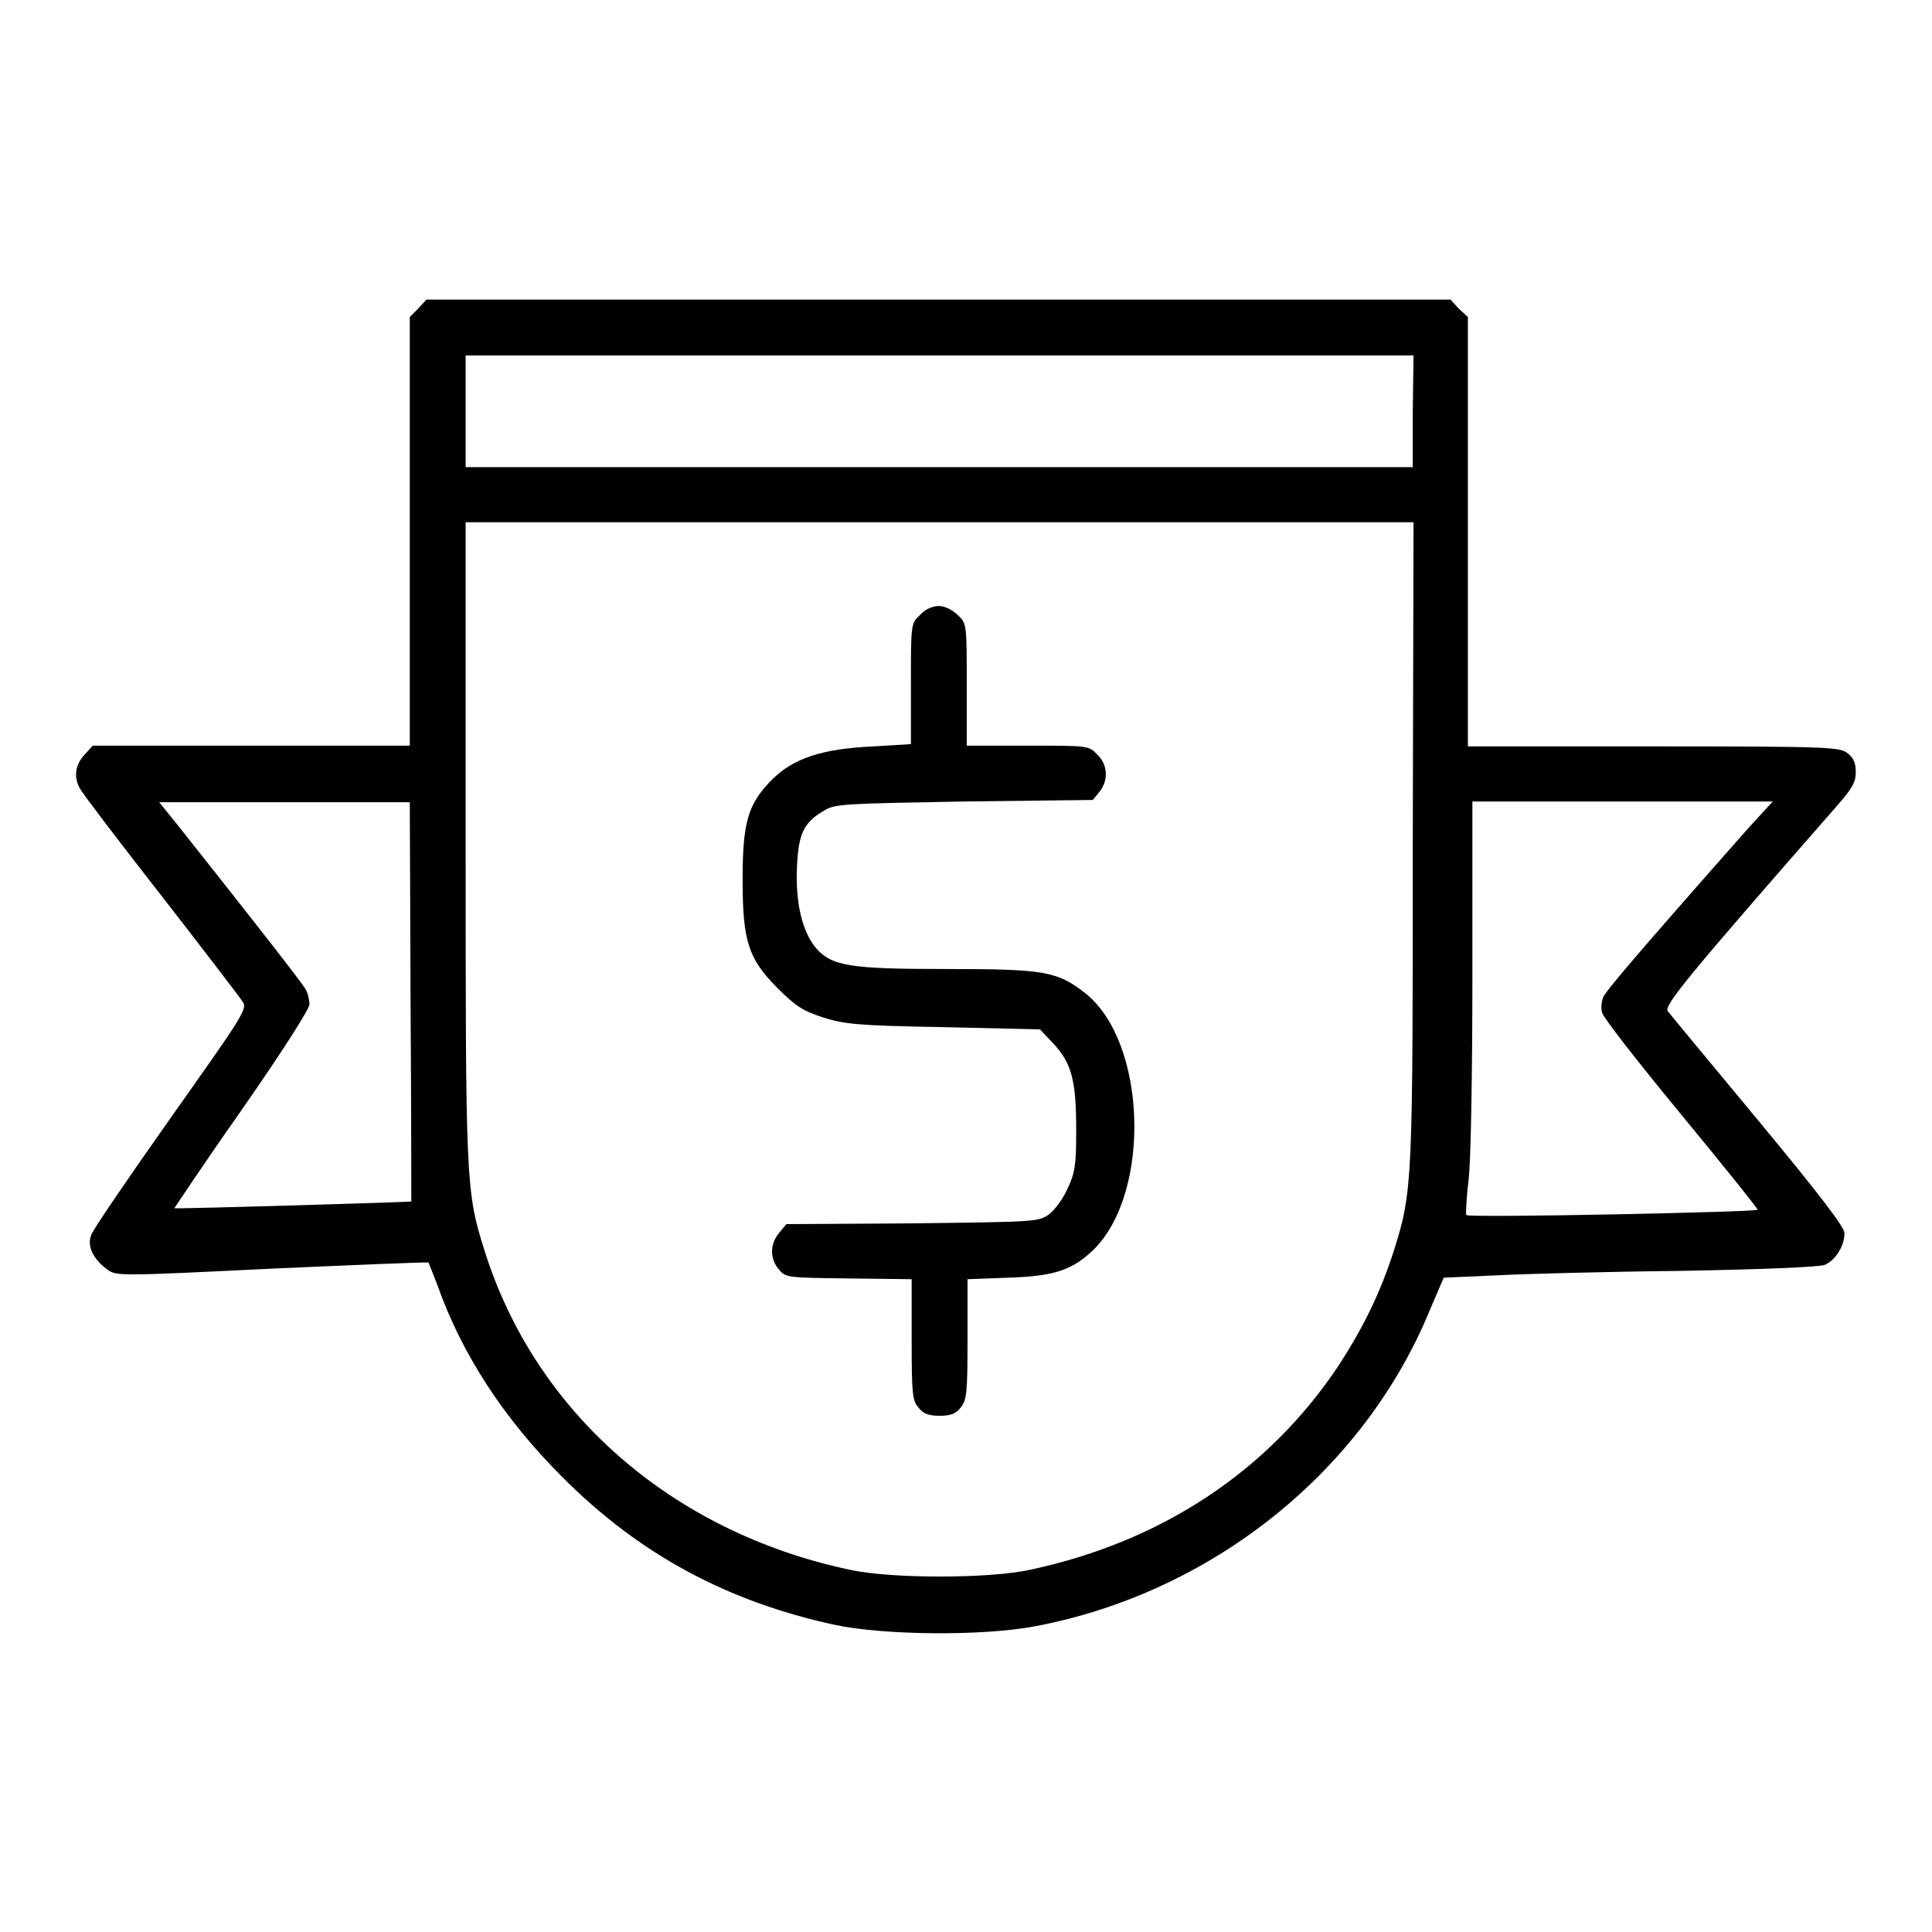
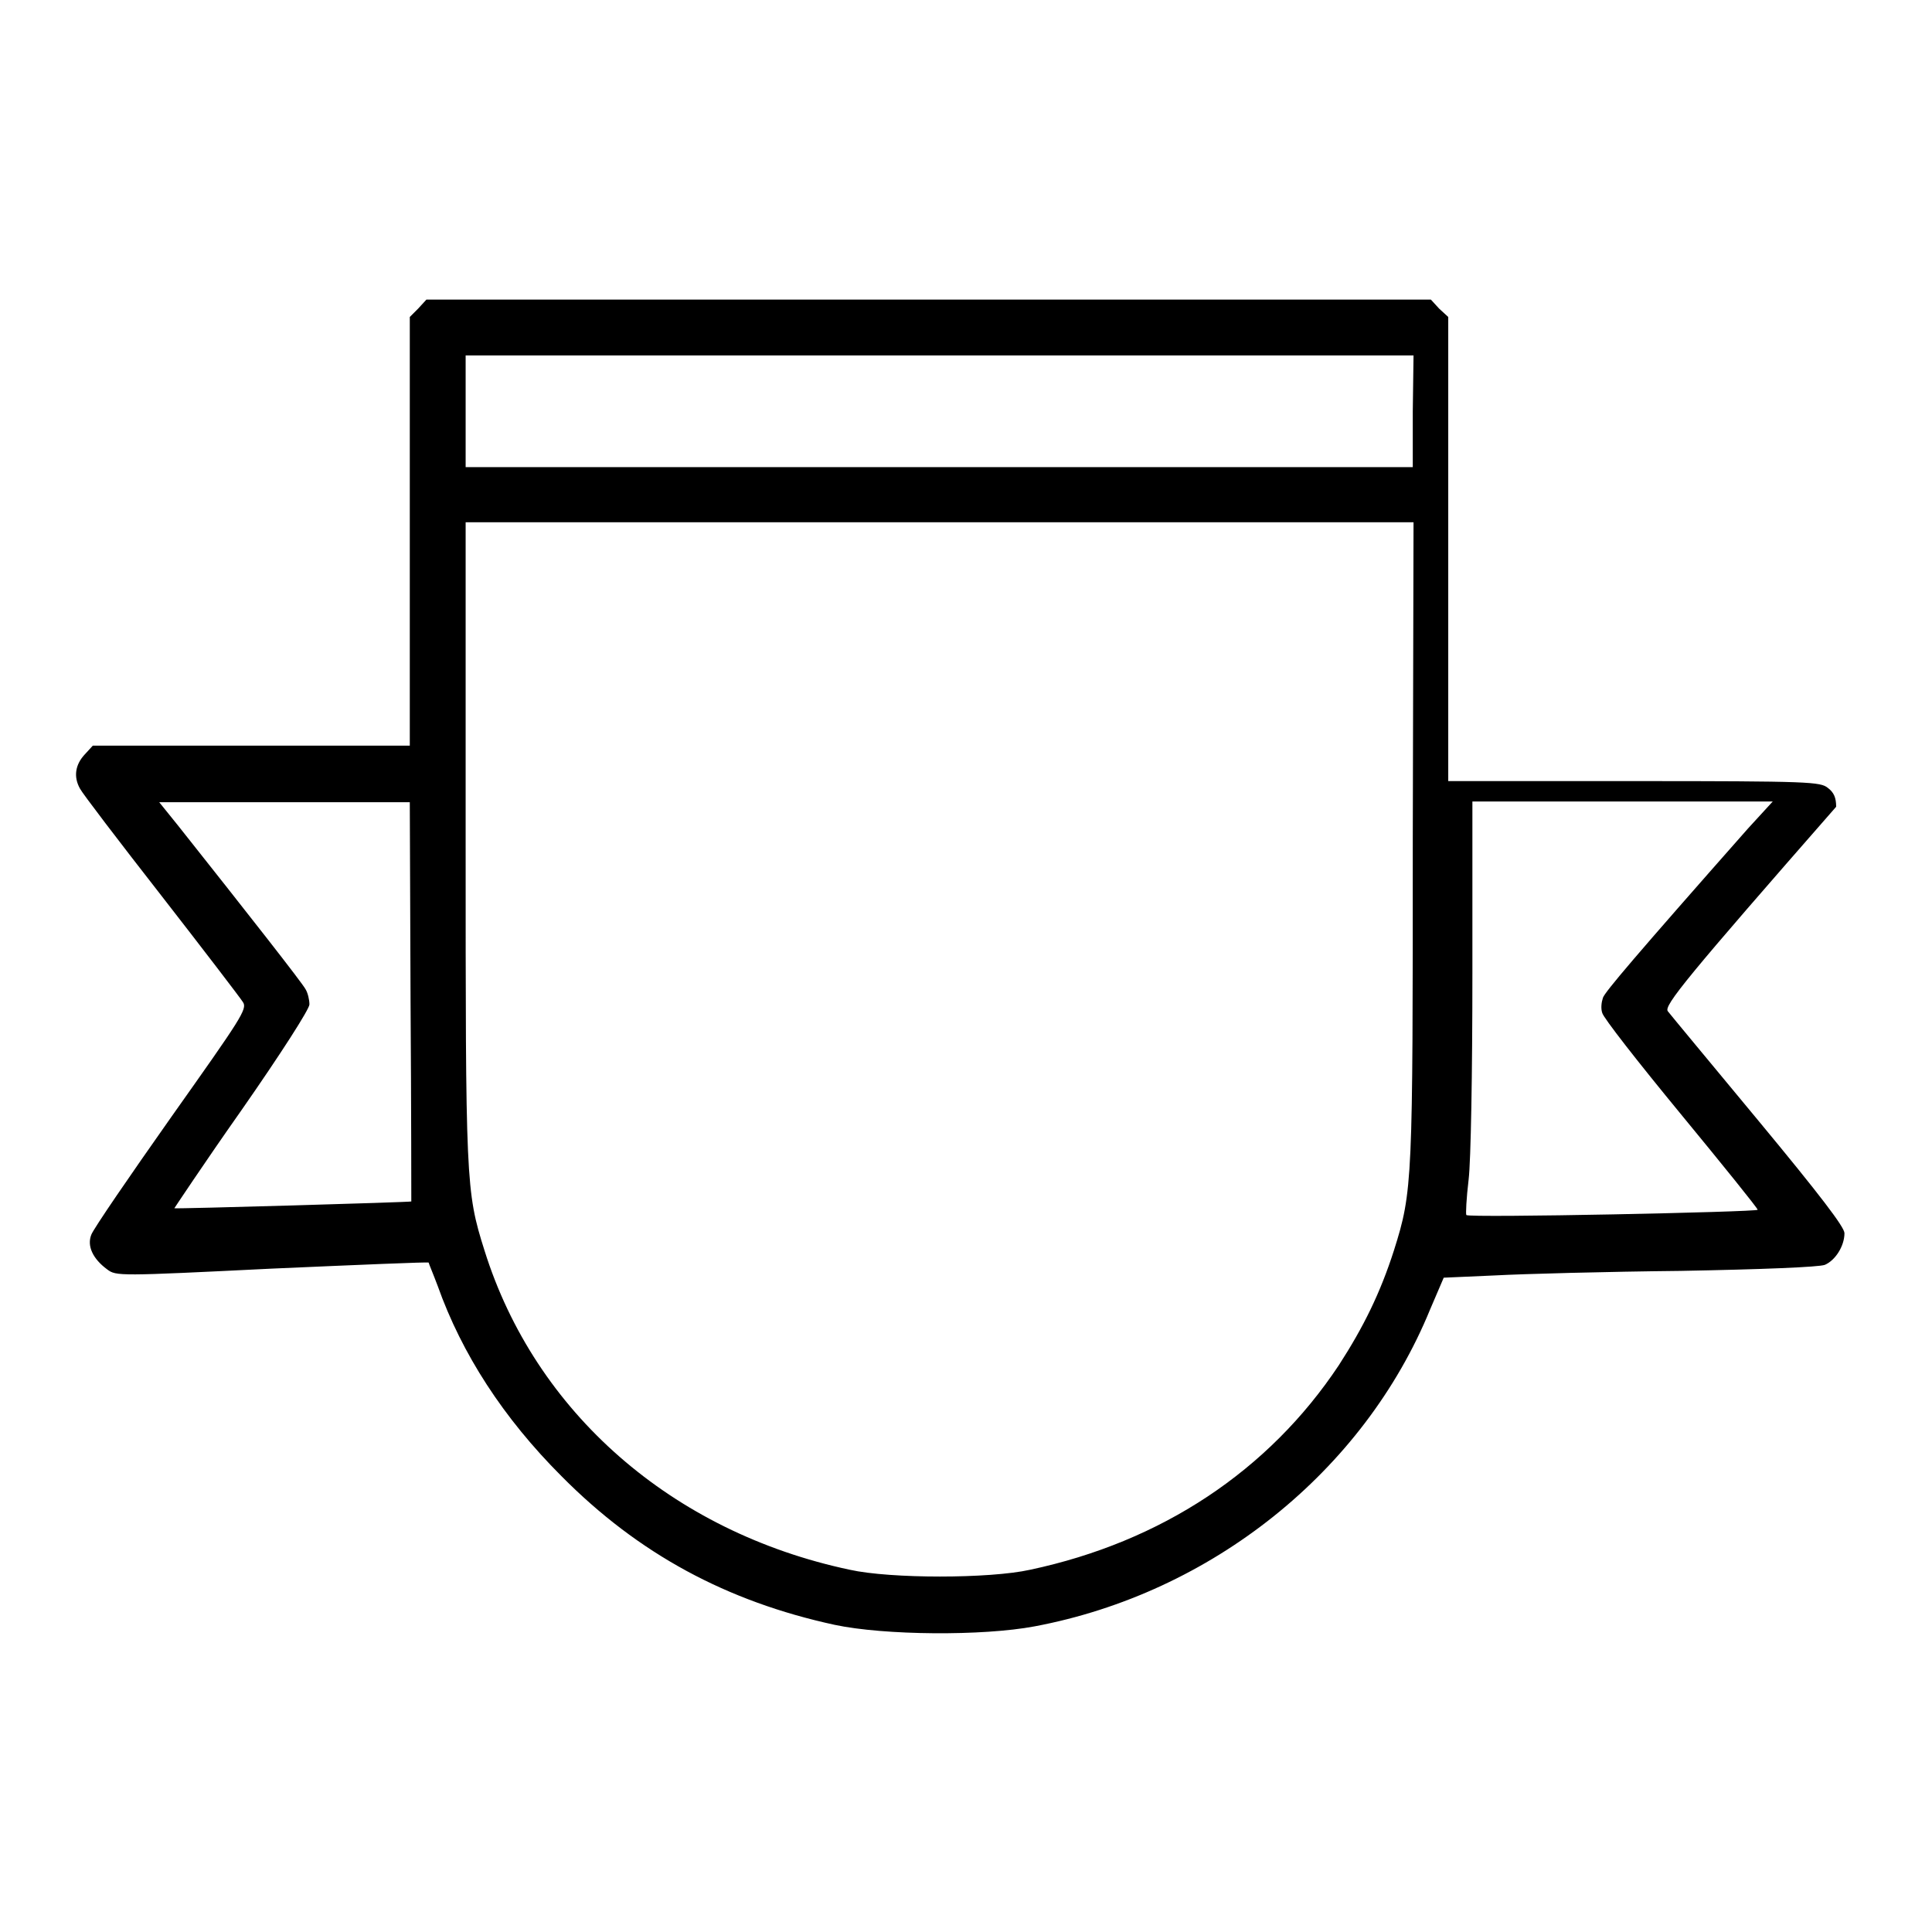
<svg xmlns="http://www.w3.org/2000/svg" version="1.1" x="0px" y="0px" viewBox="0 0 256 256" enable-background="new 0 0 256 256" xml:space="preserve">
  <g>
    <g>
      <g>
-         <path fill="#000000" d="M55.4,40.9L54.3,42v28.4v28.4h-21h-21l-1.1,1.2c-1.2,1.3-1.5,2.9-0.6,4.5c0.3,0.6,5.1,6.9,10.8,14.2c5.6,7.2,10.5,13.6,10.8,14.1c0.6,0.9-0.3,2.2-9.5,15.2c-5.5,7.8-10.3,14.8-10.6,15.6c-0.6,1.5,0.2,3.2,2.1,4.6c1.2,0.9,1.5,0.9,21.8-0.1c11.4-0.5,20.8-0.9,20.8-0.8c0,0.1,0.6,1.5,1.2,3.1c3.2,9,8.7,17.5,16.4,25.2c10.2,10.3,21.9,16.6,36.2,19.7c6.6,1.4,19.6,1.5,26.5,0.2c23.4-4.4,43.6-20.5,52.4-42l1.8-4.2l6.8-0.3c3.7-0.2,14.8-0.5,24.6-0.6c10.8-0.2,18.3-0.5,19.1-0.8c1.4-0.6,2.6-2.5,2.6-4.2c0-0.8-3.2-5-11.4-14.9c-6.3-7.6-11.7-14.1-12-14.5c-0.6-0.7,2.6-4.6,22.3-27.1c2.1-2.4,2.6-3.2,2.6-4.6c0-1.2-0.3-1.9-1.1-2.5c-1-0.8-2.3-0.9-25.7-0.9h-24.6V70.4V42l-1.2-1.1l-1.1-1.2h-67.9H56.5L55.4,40.9z M187.2,54.5v7.4h-62.8H61.7v-7.4v-7.4h62.8h62.8L187.2,54.5L187.2,54.5z M187.2,111.1c0,45.5,0,46.7-2.5,54.6c-1.8,5.6-4,10.1-7.3,15.2c-9.3,14-23.5,23.4-40.9,27.1c-5.4,1.2-18.5,1.2-23.9,0C89,203,70.9,187.1,64.2,165.7c-2.5-7.9-2.5-9.1-2.5-54.6V69.2h62.8h62.8L187.2,111.1L187.2,111.1z M54.4,132.6c0.1,14.5,0.1,26.5,0.1,26.6c-0.1,0.1-31.2,1-31.4,0.9c0,0,3.9-5.9,8.9-13c5.3-7.6,9-13.4,9-14s-0.2-1.5-0.5-2c-0.4-0.8-7.7-10.1-16.9-21.7l-2.5-3.1h16.6h16.6L54.4,132.6z M231.6,109.8c-15.1,17.1-18.9,21.6-19.2,22.4c-0.2,0.6-0.3,1.4-0.1,2c0.1,0.6,4.8,6.6,10.4,13.4c5.6,6.8,10.2,12.5,10.2,12.7c0,0.3-38.3,1.1-38.6,0.7c-0.1-0.1,0-2.2,0.3-4.7c0.3-2.5,0.5-14.1,0.5-27.3v-22.8h19.9h19.9L231.6,109.8z" />
-         <path fill="#000000" d="M121.9,81.5c-1.2,1.1-1.2,1.2-1.2,9.1v8l-4.9,0.3c-6.9,0.3-10.7,1.6-13.5,4.4c-3.2,3.2-3.9,5.7-3.9,13.2c0,8.1,0.7,10.5,4.6,14.4c2.4,2.4,3.3,3,6,3.9c2.9,0.9,4.4,1.1,16,1.3l12.8,0.3l1.8,1.9c2.4,2.6,3,4.9,3,11.3c0,4.5-0.1,5.7-1.1,7.8c-0.6,1.4-1.7,2.9-2.5,3.5c-1.4,1-1.7,1-18.1,1.2l-16.7,0.1l-1,1.2c-1.2,1.5-1.2,3.4,0,4.8c0.9,1.1,1.1,1.1,9.2,1.2l8.4,0.1v8c0,7.2,0.1,8.1,0.9,9c0.6,0.8,1.3,1.1,2.8,1.1c1.5,0,2.2-0.3,2.8-1.1c0.8-1,0.9-1.9,0.9-9v-8l5.4-0.2c6.2-0.2,8.5-1,11.4-3.8c7.6-7.7,6.9-27.5-1.2-33.9c-3.7-2.9-5.4-3.2-18.4-3.2c-12.9,0-15.2-0.4-17.3-2.8c-1.8-2.2-2.7-5.9-2.5-10.7c0.2-4.5,0.9-5.9,3.6-7.5c1.5-0.9,2.6-0.9,18.6-1.2l17-0.2l0.9-1.1c1.2-1.5,1.1-3.6-0.3-4.9c-1.1-1.2-1.2-1.2-9.2-1.2h-8.1v-8.1c0-8,0-8.1-1.2-9.2c-0.7-0.7-1.7-1.2-2.5-1.2S122.6,80.7,121.9,81.5z" />
+         <path fill="#000000" d="M55.4,40.9L54.3,42v28.4v28.4h-21h-21l-1.1,1.2c-1.2,1.3-1.5,2.9-0.6,4.5c0.3,0.6,5.1,6.9,10.8,14.2c5.6,7.2,10.5,13.6,10.8,14.1c0.6,0.9-0.3,2.2-9.5,15.2c-5.5,7.8-10.3,14.8-10.6,15.6c-0.6,1.5,0.2,3.2,2.1,4.6c1.2,0.9,1.5,0.9,21.8-0.1c11.4-0.5,20.8-0.9,20.8-0.8c0,0.1,0.6,1.5,1.2,3.1c3.2,9,8.7,17.5,16.4,25.2c10.2,10.3,21.9,16.6,36.2,19.7c6.6,1.4,19.6,1.5,26.5,0.2c23.4-4.4,43.6-20.5,52.4-42l1.8-4.2l6.8-0.3c3.7-0.2,14.8-0.5,24.6-0.6c10.8-0.2,18.3-0.5,19.1-0.8c1.4-0.6,2.6-2.5,2.6-4.2c0-0.8-3.2-5-11.4-14.9c-6.3-7.6-11.7-14.1-12-14.5c-0.6-0.7,2.6-4.6,22.3-27.1c0-1.2-0.3-1.9-1.1-2.5c-1-0.8-2.3-0.9-25.7-0.9h-24.6V70.4V42l-1.2-1.1l-1.1-1.2h-67.9H56.5L55.4,40.9z M187.2,54.5v7.4h-62.8H61.7v-7.4v-7.4h62.8h62.8L187.2,54.5L187.2,54.5z M187.2,111.1c0,45.5,0,46.7-2.5,54.6c-1.8,5.6-4,10.1-7.3,15.2c-9.3,14-23.5,23.4-40.9,27.1c-5.4,1.2-18.5,1.2-23.9,0C89,203,70.9,187.1,64.2,165.7c-2.5-7.9-2.5-9.1-2.5-54.6V69.2h62.8h62.8L187.2,111.1L187.2,111.1z M54.4,132.6c0.1,14.5,0.1,26.5,0.1,26.6c-0.1,0.1-31.2,1-31.4,0.9c0,0,3.9-5.9,8.9-13c5.3-7.6,9-13.4,9-14s-0.2-1.5-0.5-2c-0.4-0.8-7.7-10.1-16.9-21.7l-2.5-3.1h16.6h16.6L54.4,132.6z M231.6,109.8c-15.1,17.1-18.9,21.6-19.2,22.4c-0.2,0.6-0.3,1.4-0.1,2c0.1,0.6,4.8,6.6,10.4,13.4c5.6,6.8,10.2,12.5,10.2,12.7c0,0.3-38.3,1.1-38.6,0.7c-0.1-0.1,0-2.2,0.3-4.7c0.3-2.5,0.5-14.1,0.5-27.3v-22.8h19.9h19.9L231.6,109.8z" />
      </g>
    </g>
  </g>
</svg>